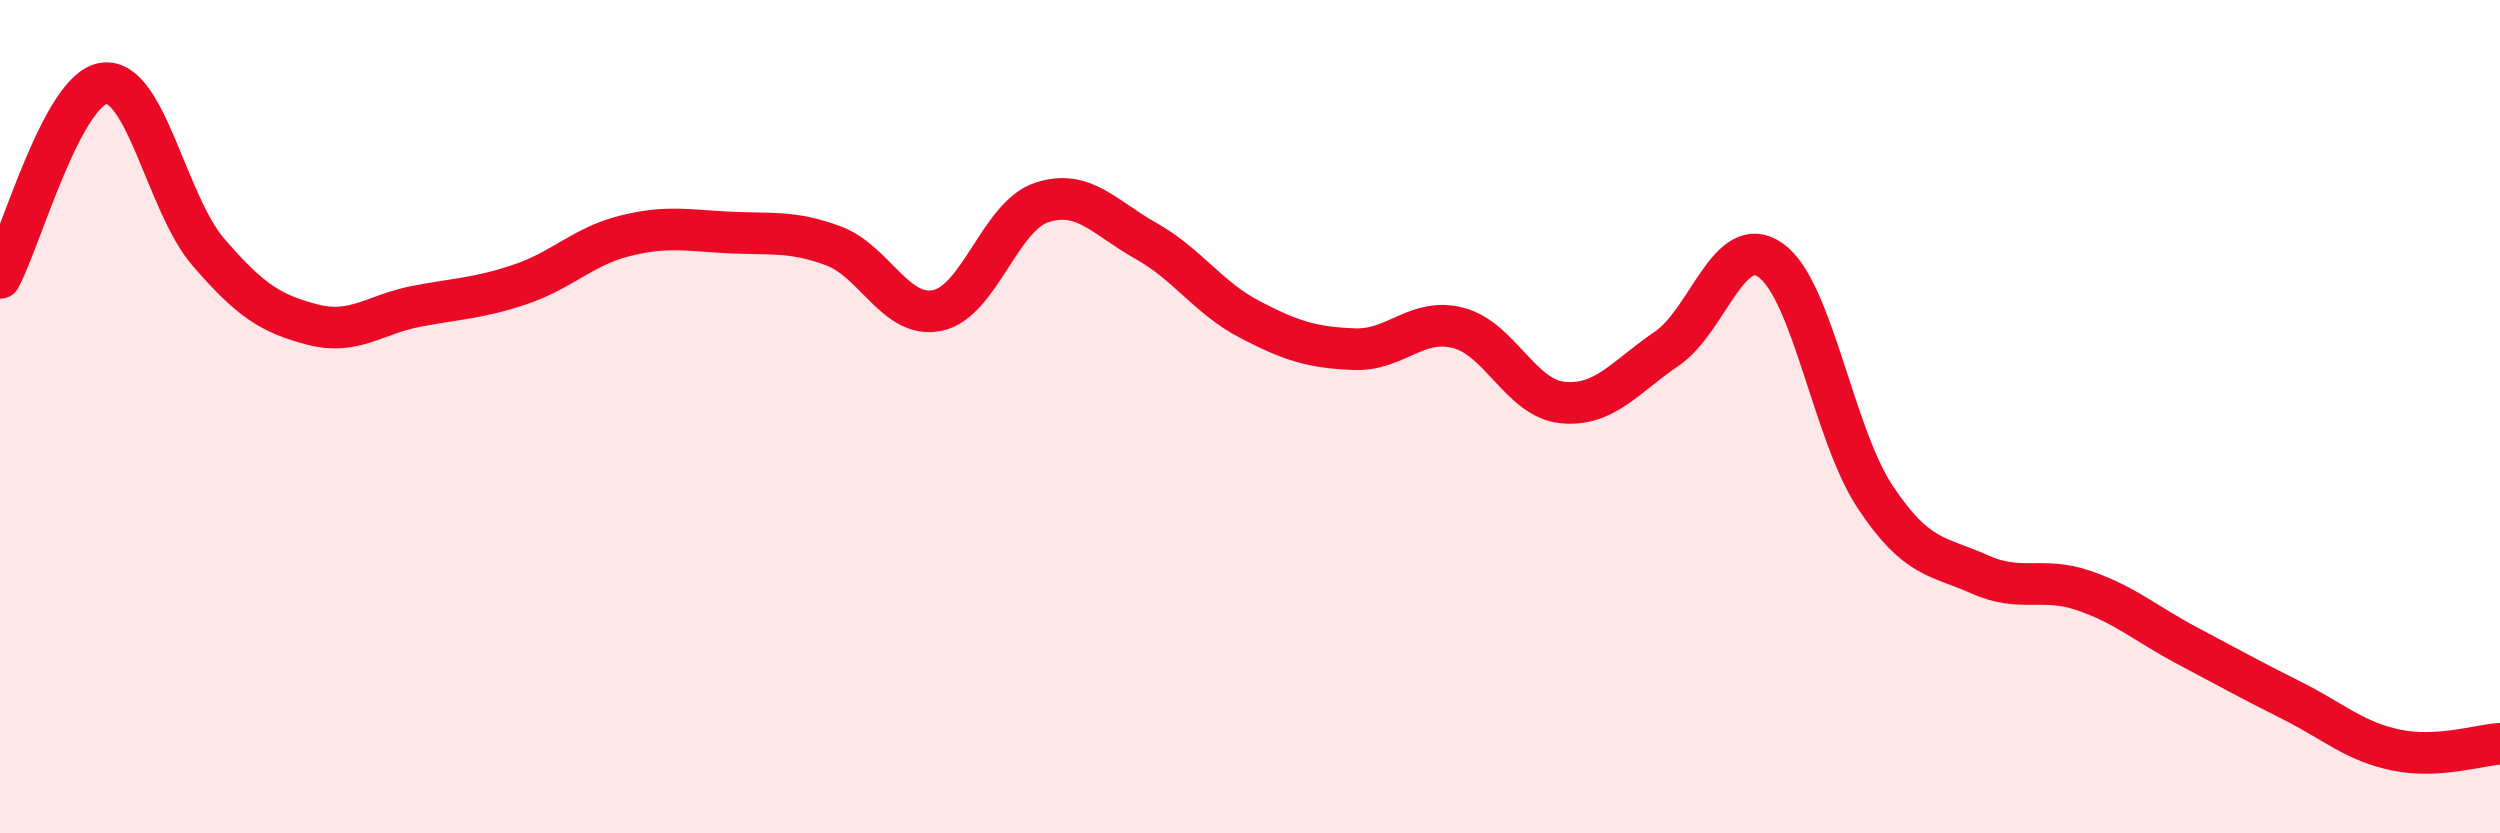
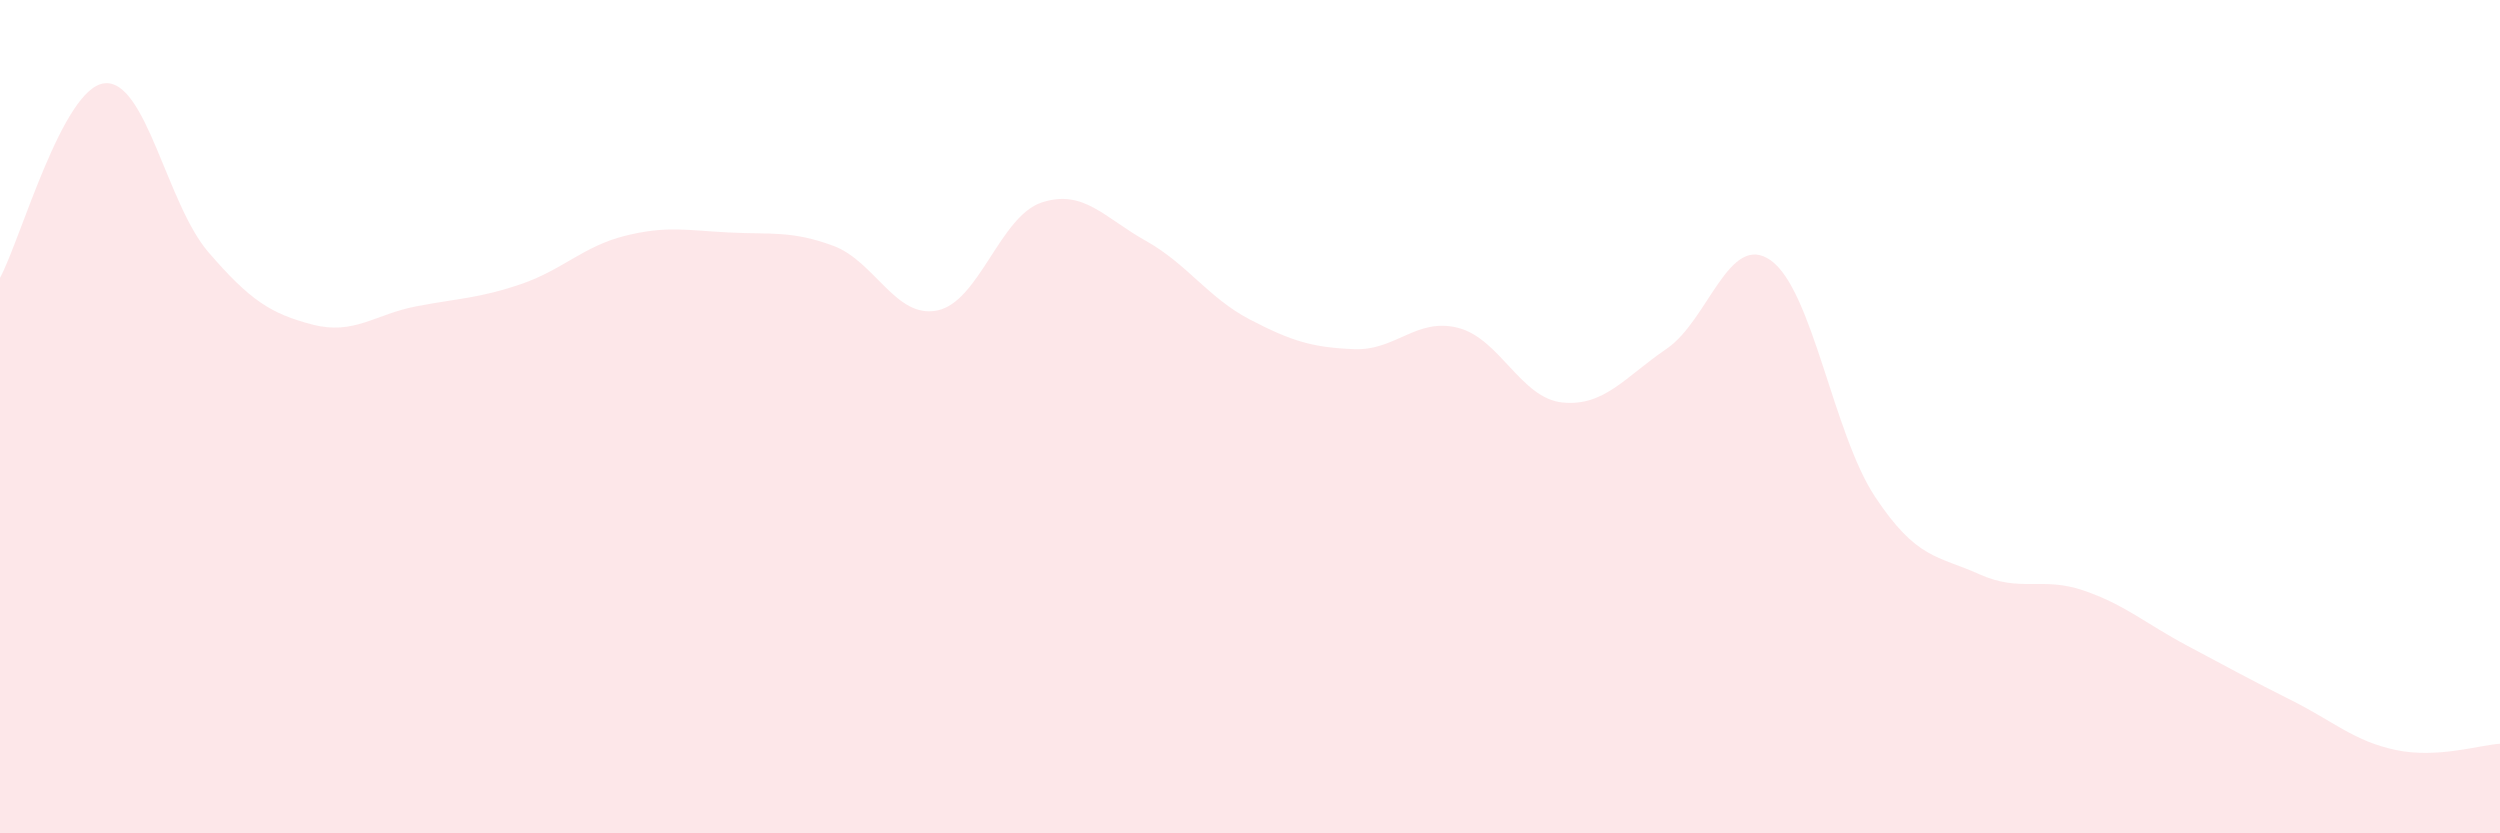
<svg xmlns="http://www.w3.org/2000/svg" width="60" height="20" viewBox="0 0 60 20">
  <path d="M 0,6.67 C 0.5,5.74 1.5,2.12 2.5,2 C 3.5,1.88 4,4.89 5,6.05 C 6,7.21 6.5,7.53 7.5,7.79 C 8.5,8.05 9,7.54 10,7.35 C 11,7.16 11.5,7.16 12.5,6.82 C 13.5,6.48 14,5.91 15,5.66 C 16,5.41 16.5,5.53 17.5,5.58 C 18.5,5.63 19,5.53 20,5.9 C 21,6.27 21.5,7.66 22.5,7.45 C 23.5,7.24 24,5.19 25,4.86 C 26,4.53 26.5,5.22 27.5,5.78 C 28.5,6.34 29,7.15 30,7.67 C 31,8.19 31.5,8.34 32.5,8.38 C 33.5,8.42 34,7.61 35,7.87 C 36,8.13 36.5,9.56 37.5,9.66 C 38.5,9.76 39,9.05 40,8.37 C 41,7.69 41.5,5.54 42.5,6.25 C 43.5,6.96 44,10.41 45,11.92 C 46,13.43 46.5,13.33 47.5,13.78 C 48.5,14.23 49,13.83 50,14.17 C 51,14.51 51.5,14.97 52.5,15.5 C 53.5,16.03 54,16.31 55,16.81 C 56,17.31 56.5,17.79 57.5,18 C 58.5,18.21 59.5,17.88 60,17.85L60 20L0 20Z" fill="#EB0A25" opacity="0.1" stroke-linecap="round" stroke-linejoin="round" />
-   <path d="M 0,6.67 C 0.5,5.74 1.5,2.12 2.5,2 C 3.5,1.88 4,4.89 5,6.05 C 6,7.21 6.5,7.53 7.5,7.79 C 8.5,8.05 9,7.54 10,7.35 C 11,7.16 11.5,7.16 12.5,6.82 C 13.5,6.48 14,5.91 15,5.66 C 16,5.41 16.5,5.53 17.5,5.58 C 18.5,5.63 19,5.53 20,5.9 C 21,6.27 21.5,7.66 22.5,7.45 C 23.5,7.24 24,5.19 25,4.86 C 26,4.53 26.5,5.22 27.5,5.78 C 28.5,6.34 29,7.15 30,7.67 C 31,8.19 31.5,8.34 32.5,8.38 C 33.5,8.42 34,7.61 35,7.87 C 36,8.13 36.5,9.56 37.5,9.66 C 38.5,9.76 39,9.05 40,8.37 C 41,7.69 41.5,5.54 42.5,6.25 C 43.5,6.96 44,10.41 45,11.92 C 46,13.43 46.5,13.33 47.5,13.78 C 48.5,14.23 49,13.83 50,14.17 C 51,14.51 51.5,14.97 52.5,15.5 C 53.5,16.03 54,16.31 55,16.81 C 56,17.31 56.5,17.79 57.5,18 C 58.5,18.21 59.5,17.88 60,17.85" stroke="#EB0A25" stroke-width="1" fill="none" stroke-linecap="round" stroke-linejoin="round" />
</svg>